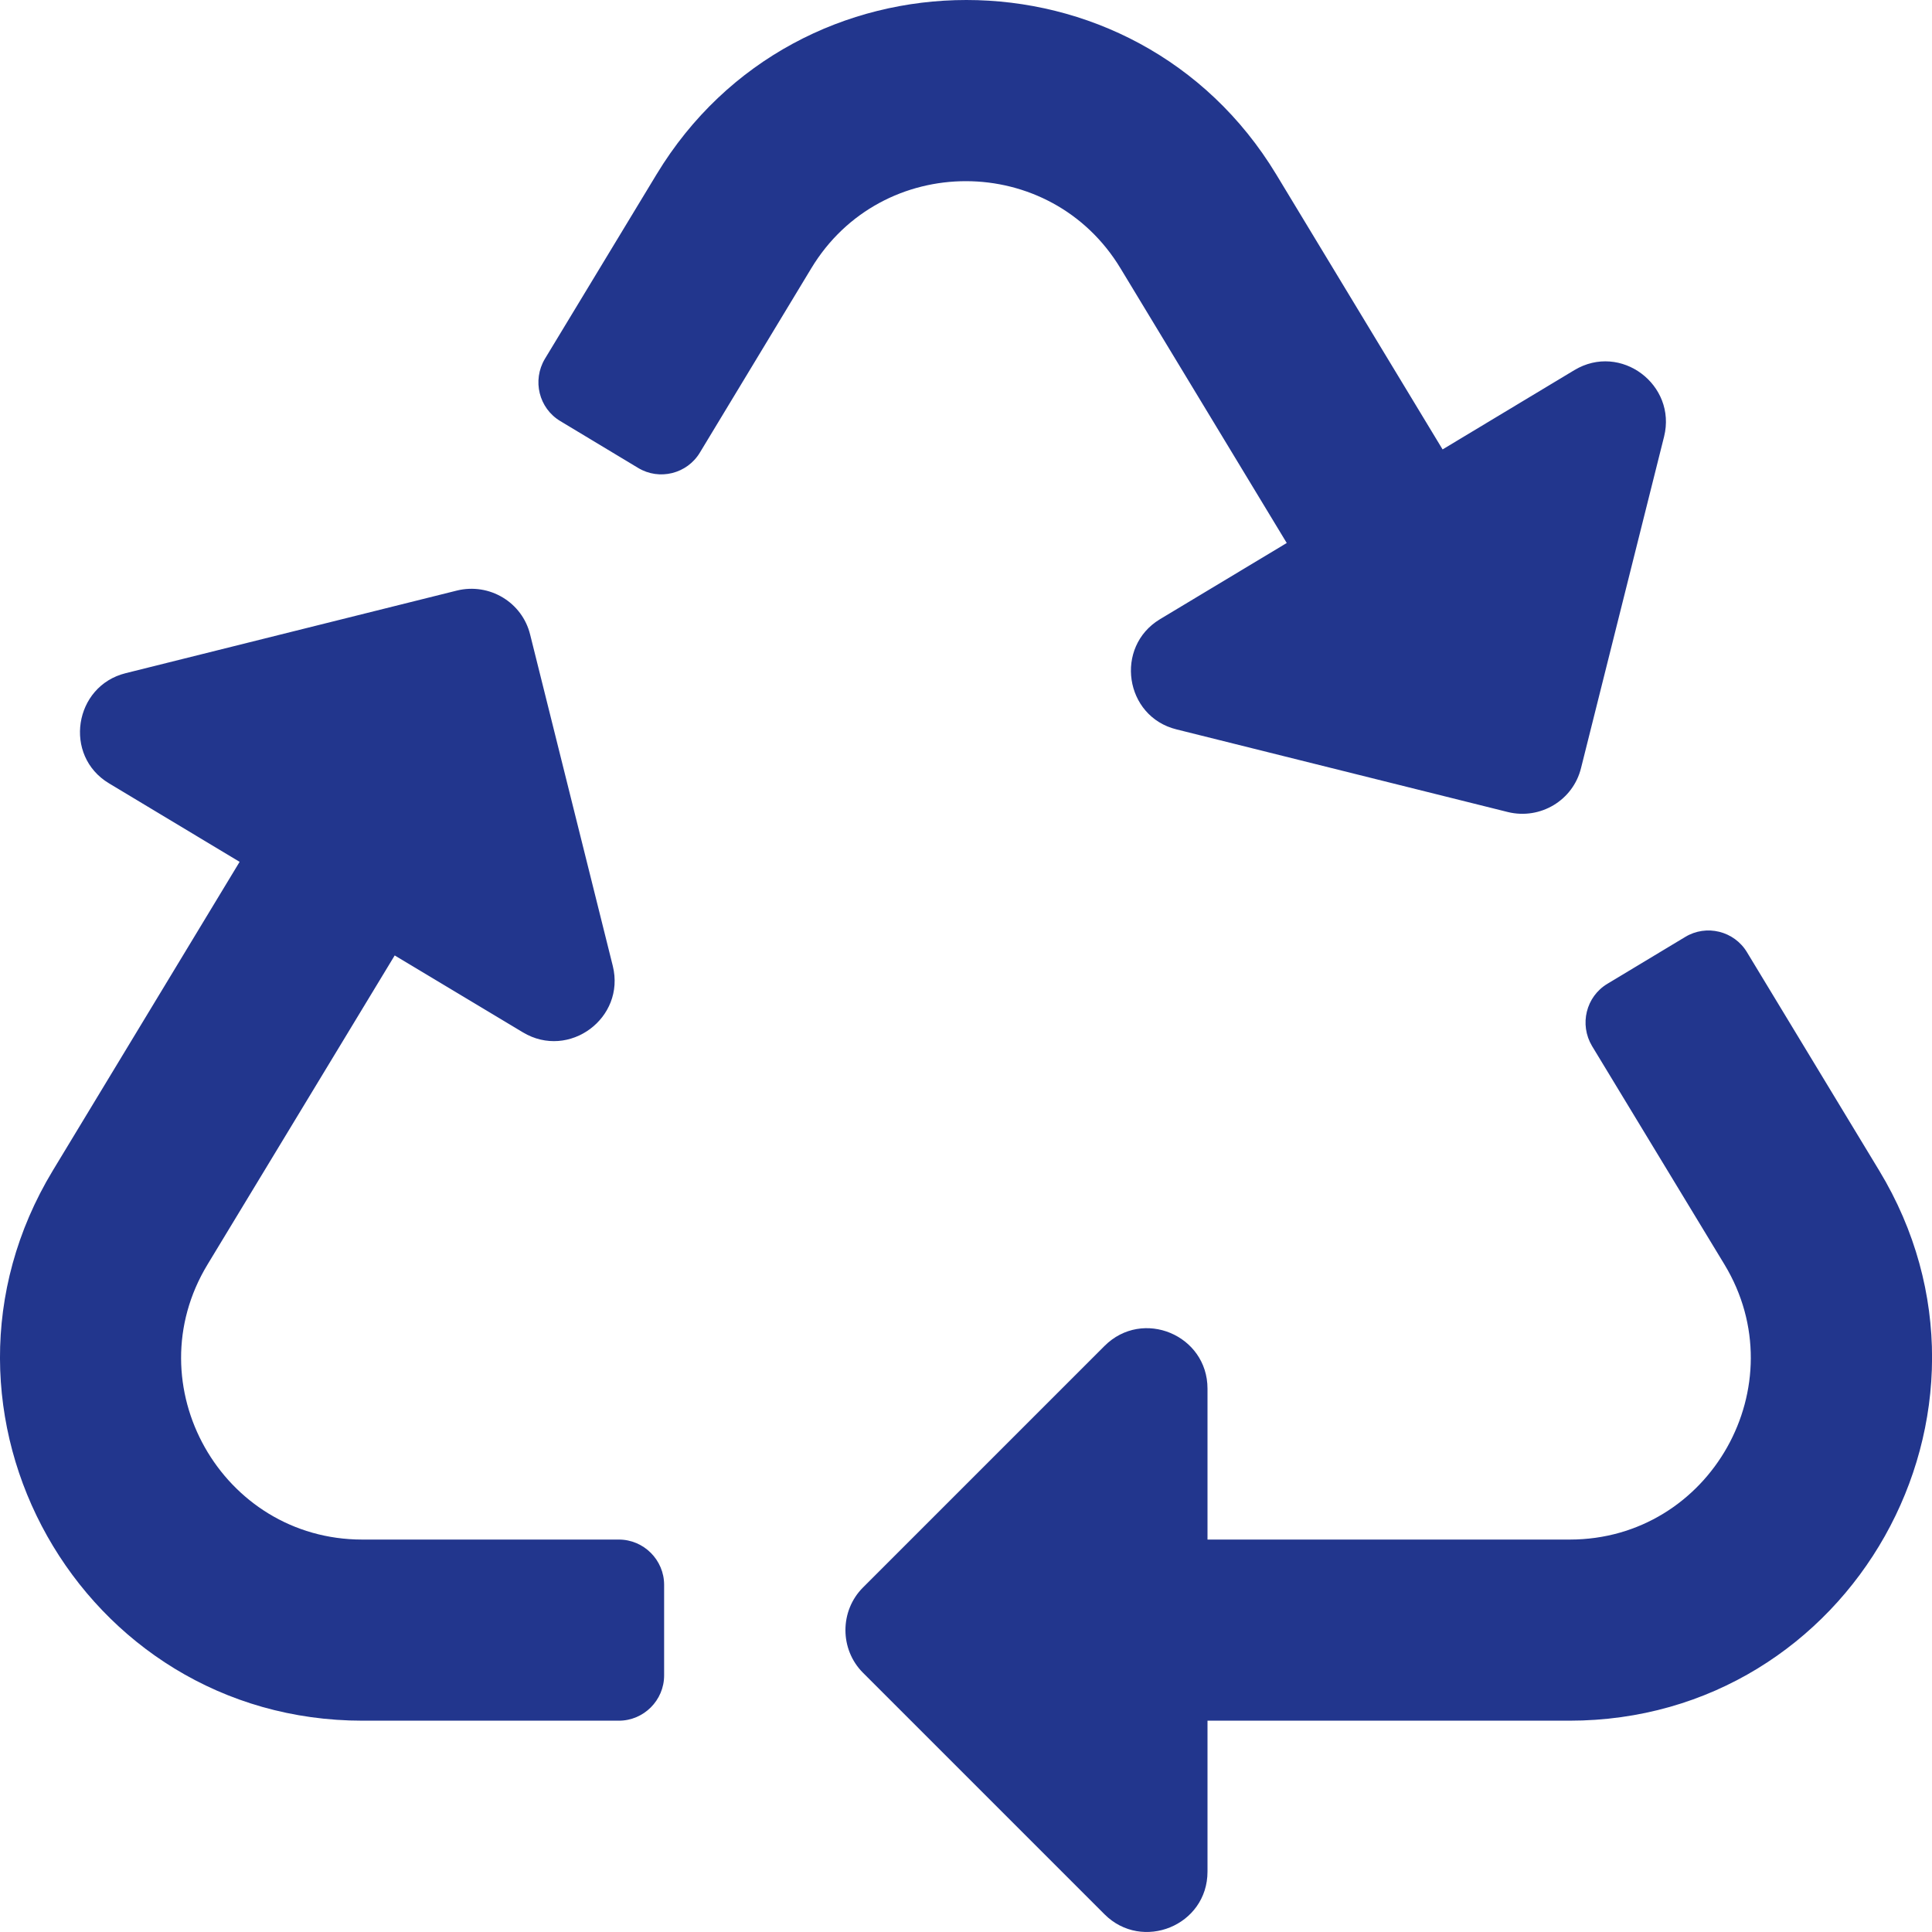
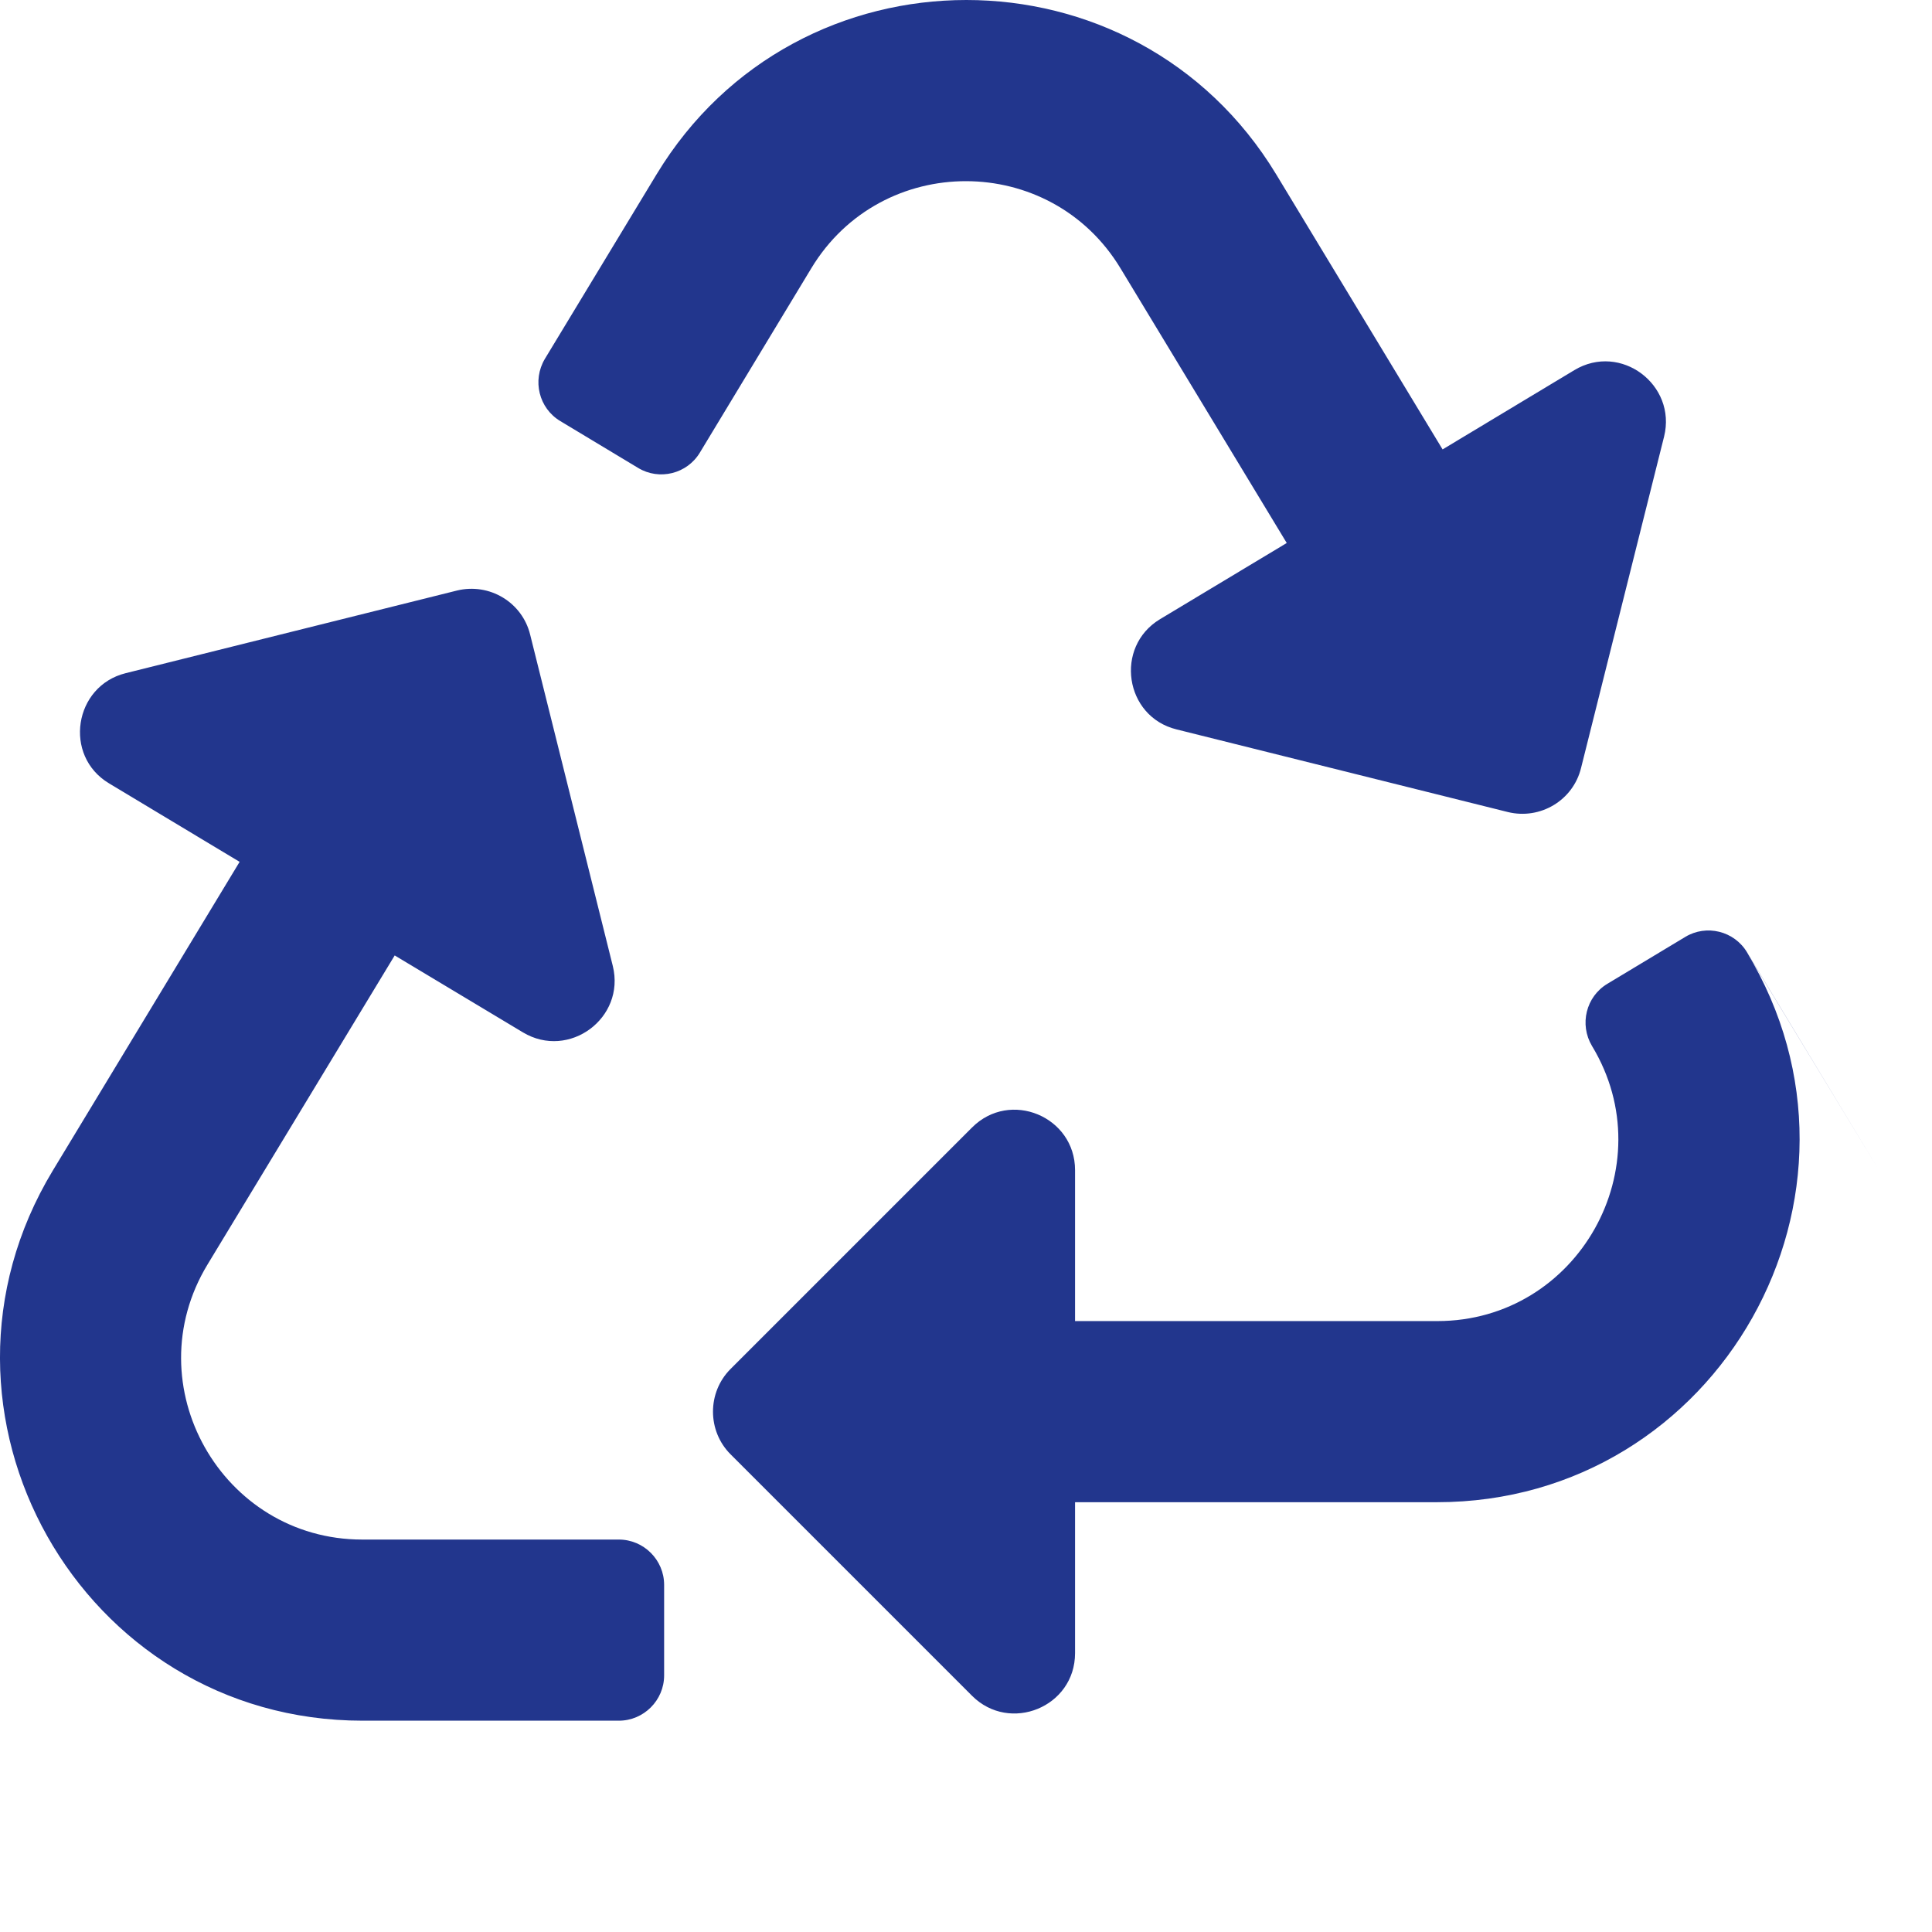
<svg xmlns="http://www.w3.org/2000/svg" viewBox="0 0 512 512">
-   <path d="M215 71.1l-29.5 48.8c-3.4 5.7-10.8 7.5-16.4 4.1l-20.6-12.4c-5.7-3.4-7.5-10.8-4.1-16.5L174 46.2c37.3-61.6 126.9-61.6 164.2 0l44.1 72.9 34.9-21c12.3-7.4 27.2 3.9 23.8 17.6l-22 87.8c-2.1 8.6-10.8 13.8-19.4 11.7l-87.8-21.9c-13.8-3.4-16.5-21.9-4.4-29.2l33.6-20.2-44-72.7c-18.6-30.9-63.4-30.9-82-.1zm-160 264l49.6-81.9 34 20.4c12.2 7.3 27.2-3.8 23.8-17.6l-21.9-87.8c-2.1-8.6-10.8-13.8-19.4-11.7l-87.8 21.9c-13.7 3.4-16.6 21.9-4.4 29.2l34.6 20.8L14 310.2c-38.7 64 7.4 145.8 82.1 145.8H164c6.6 0 12-5.4 12-12v-24c0-6.6-5.4-12-12-12H96c-37.2 0-60.4-40.9-41-72.9zm443-24.9l-35-57.8c-3.4-5.7-10.8-7.5-16.4-4.1L426 260.7c-5.7 3.4-7.5 10.8-4.1 16.5l35.1 57.9c19.3 31.9-3.7 72.9-41 72.9h-96v-40c0-14.2-17.2-21.4-27.3-11.3l-64 64c-6.2 6.2-6.2 16.4 0 22.6l64 64c10 10 27.3 3 27.3-11.3v-40h95.9c74.8 0 120.8-81.9 82.1-145.8z" fill="#22368d" />
+   <path d="M215 71.1l-29.5 48.8c-3.4 5.7-10.8 7.5-16.4 4.1l-20.6-12.4c-5.7-3.4-7.5-10.8-4.1-16.5L174 46.2c37.3-61.6 126.9-61.6 164.2 0l44.1 72.9 34.9-21c12.3-7.4 27.2 3.9 23.8 17.6l-22 87.8c-2.1 8.6-10.8 13.8-19.4 11.7l-87.8-21.9c-13.8-3.4-16.5-21.9-4.4-29.2l33.6-20.2-44-72.7c-18.6-30.9-63.4-30.9-82-.1zm-160 264l49.6-81.9 34 20.4c12.2 7.3 27.2-3.8 23.8-17.6l-21.9-87.8c-2.1-8.6-10.8-13.8-19.4-11.7l-87.8 21.9c-13.7 3.4-16.6 21.9-4.4 29.2l34.6 20.8L14 310.2c-38.7 64 7.4 145.8 82.1 145.8H164c6.6 0 12-5.4 12-12v-24c0-6.6-5.4-12-12-12H96c-37.2 0-60.4-40.9-41-72.9zm443-24.9l-35-57.8c-3.4-5.7-10.8-7.5-16.4-4.1L426 260.7c-5.7 3.4-7.5 10.8-4.1 16.5c19.3 31.9-3.7 72.9-41 72.9h-96v-40c0-14.2-17.2-21.4-27.3-11.3l-64 64c-6.2 6.2-6.2 16.4 0 22.6l64 64c10 10 27.3 3 27.3-11.3v-40h95.9c74.8 0 120.8-81.9 82.1-145.8z" fill="#22368d" />
</svg>